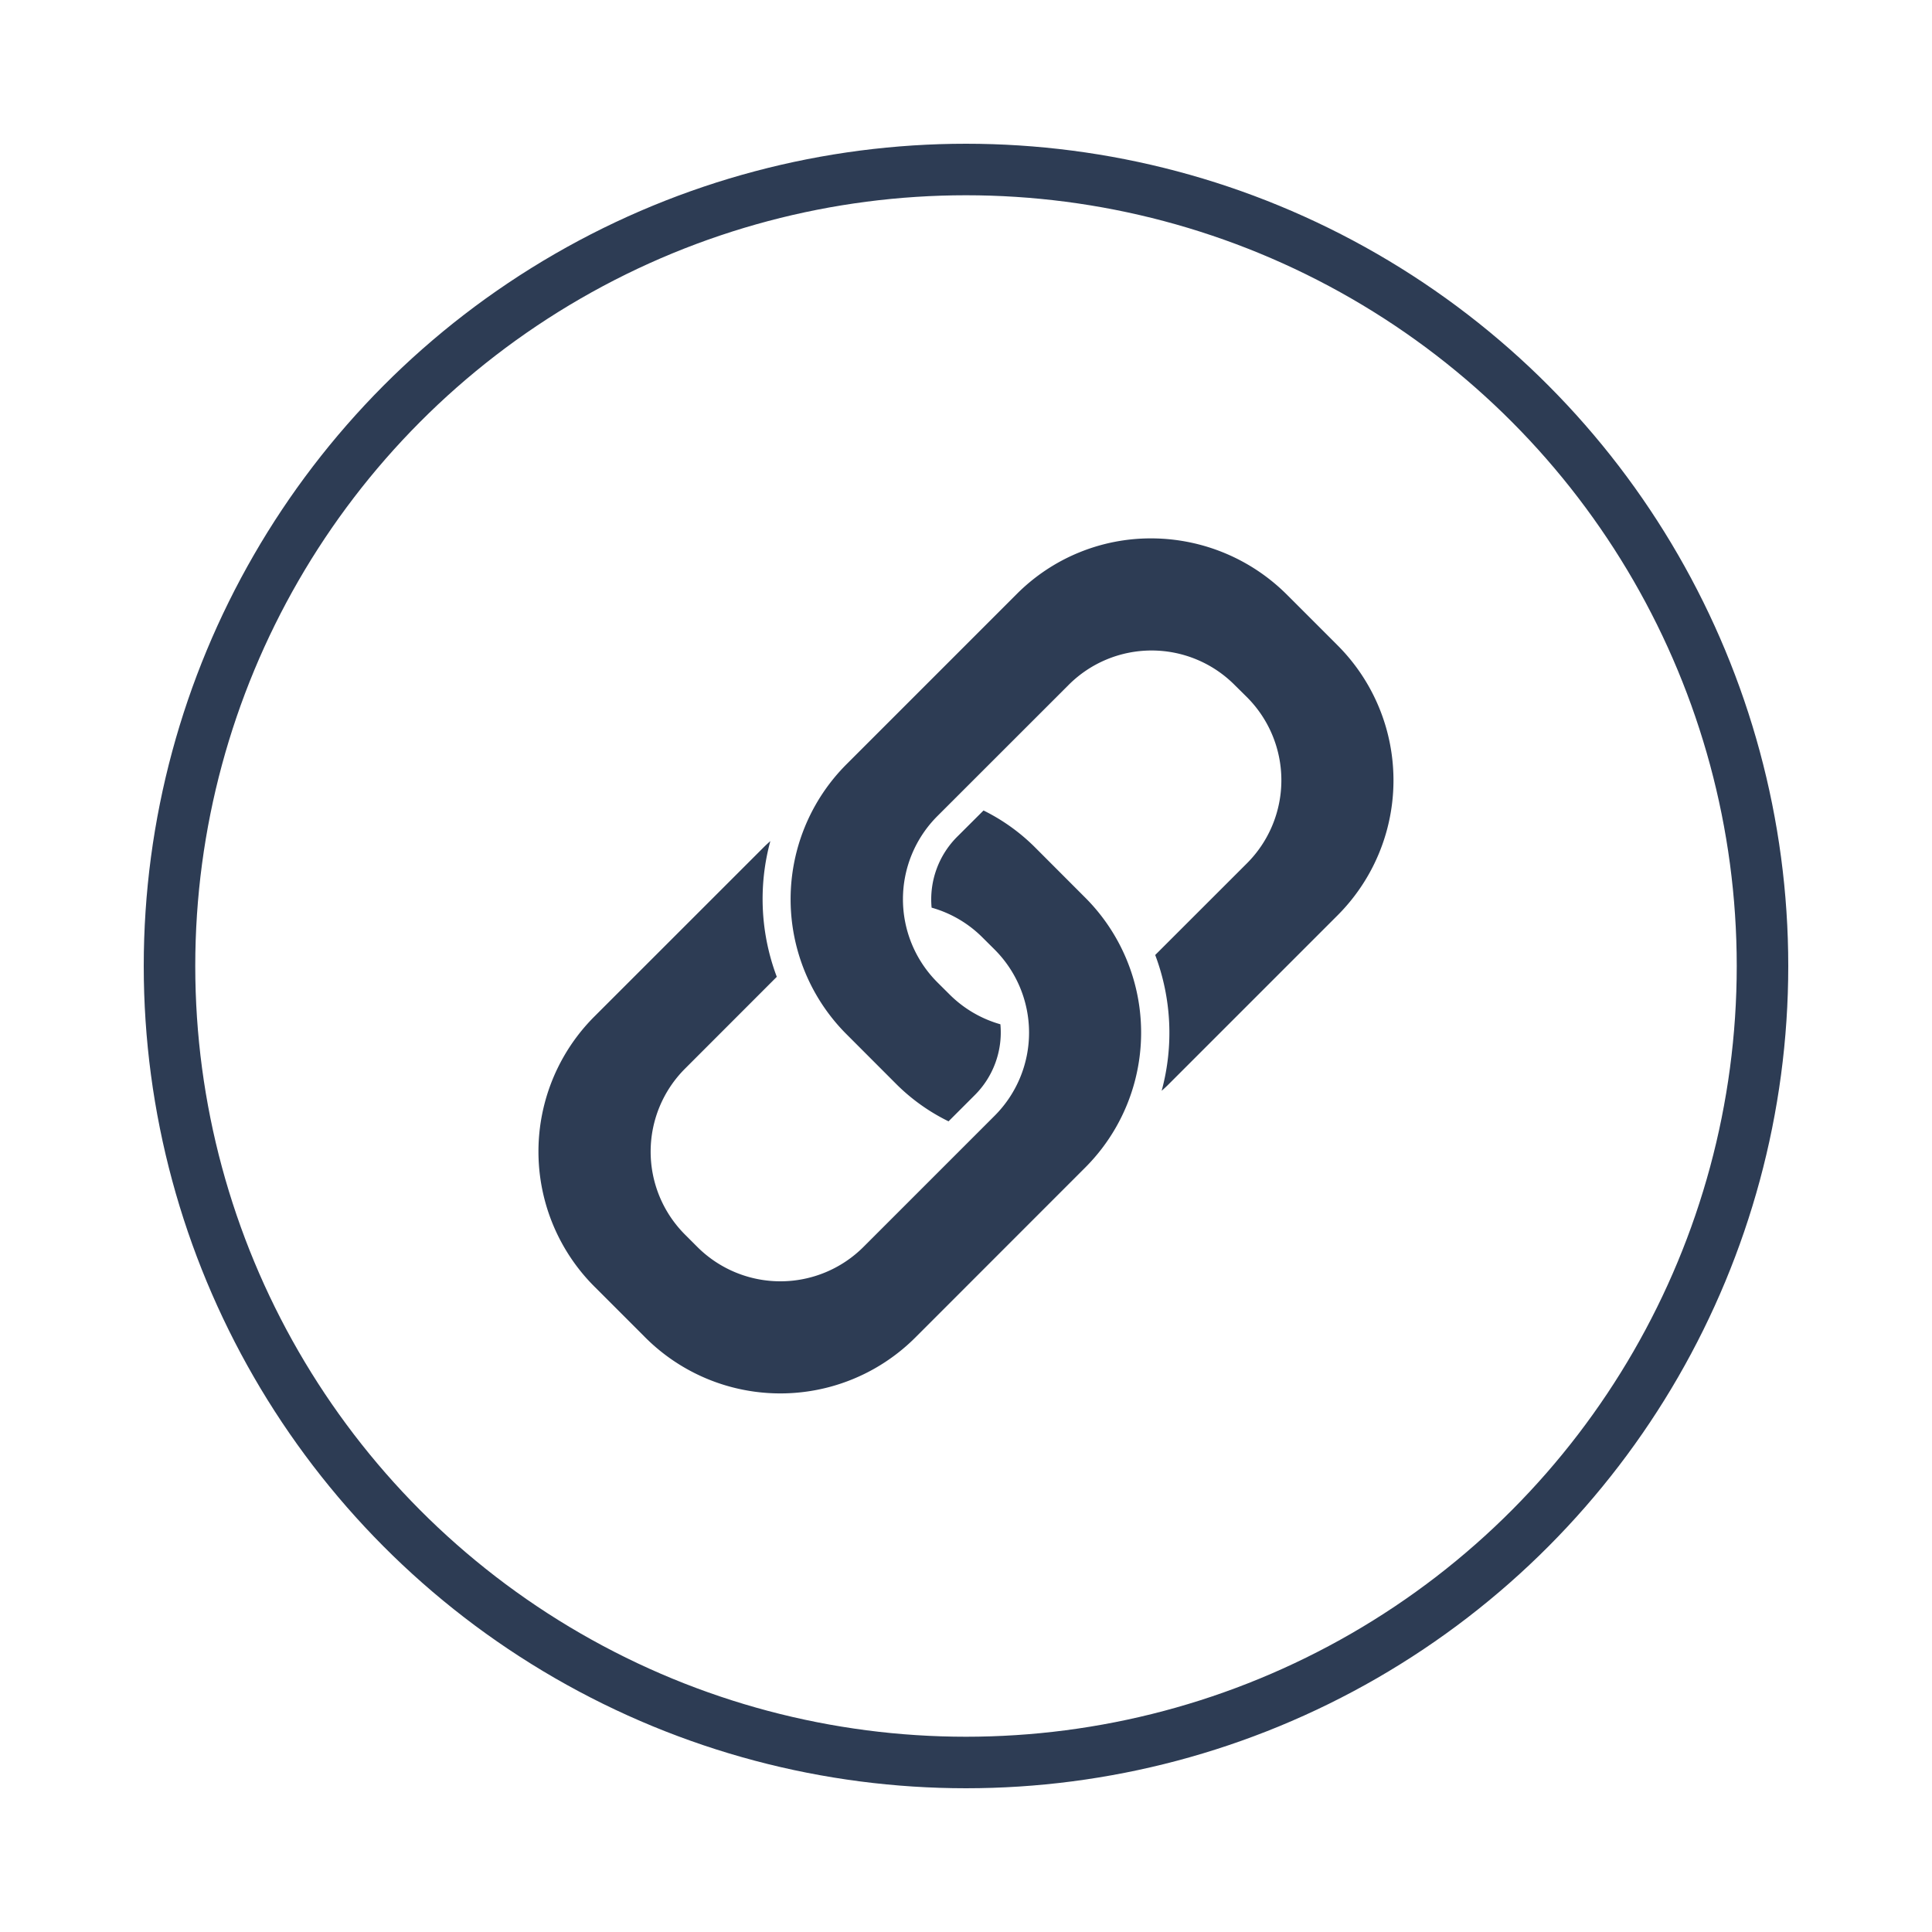
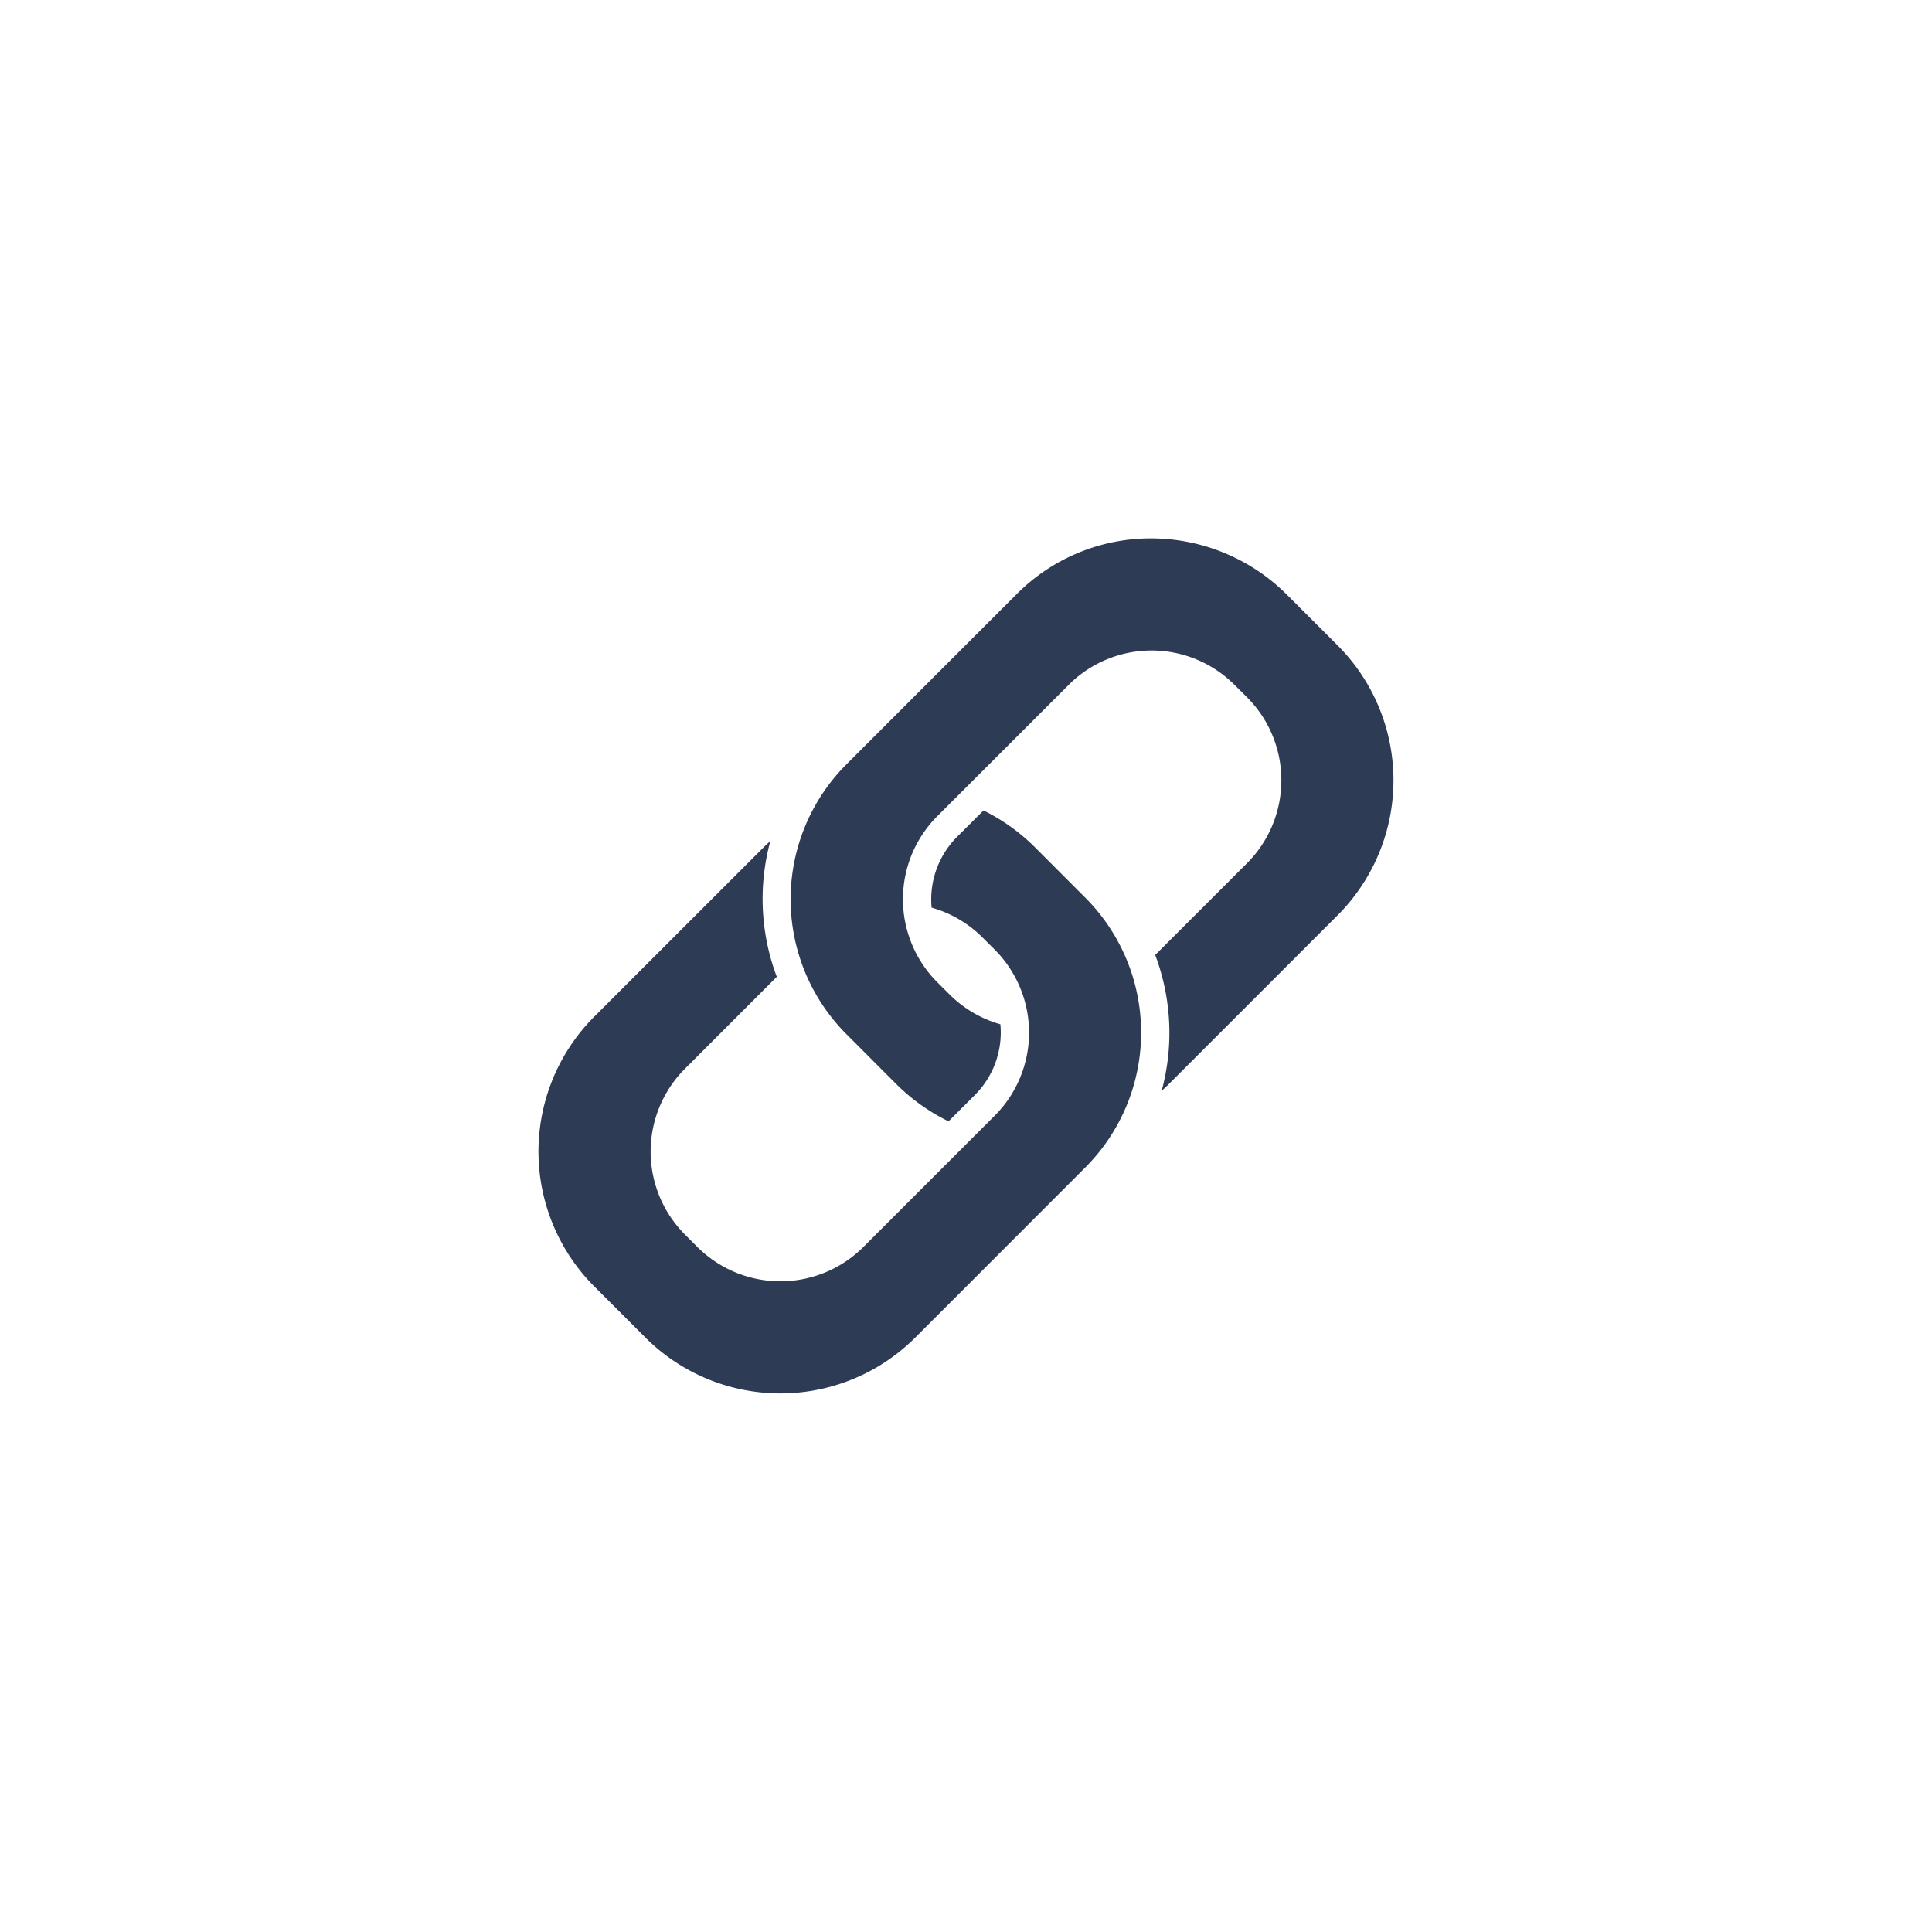
<svg xmlns="http://www.w3.org/2000/svg" id="Layer_1" data-name="Layer 1" width="300" height="300" viewBox="0 0 300 300">
  <defs>
    <style>.cls-1{fill:none;stroke:#2d3c54;stroke-miterlimit:10;stroke-width:8px;}.cls-2{fill:#2d3c54;}</style>
  </defs>
-   <circle class="cls-1" cx="150" cy="150" r="123.68" />
  <g id="layer2">
    <path id="path5294" class="cls-2" d="M178.87,83.6a29.38,29.38,0,0,0-21,8.65l-26.47,26.47a29.65,29.65,0,0,0,.17,42l7.67,7.68a30.38,30.38,0,0,0,8.05,5.72l4-4a13.74,13.74,0,0,0,4.05-11.07,18.19,18.19,0,0,1-7.91-4.65l-1.85-1.84a18.25,18.25,0,0,1,0-25.86l20.32-20.31a18.2,18.2,0,0,1,25.84,0l1.86,1.84a18.24,18.24,0,0,1,0,25.85l-14.22,14.21a34.29,34.29,0,0,1,1,21.09c.3-.27.6-.54.89-.82l26.47-26.47a29.65,29.65,0,0,0-.16-42l-7.68-7.68A29.86,29.86,0,0,0,178.87,83.6Zm-30.16,46.25a13.75,13.75,0,0,0-4.05,11.09,18.07,18.07,0,0,1,7.91,4.64l1.85,1.84a18.25,18.25,0,0,1,0,25.86l-20.31,20.31a18.25,18.25,0,0,1-25.86,0l-1.84-1.84a18.22,18.22,0,0,1,0-25.85l14.21-14.22a34.25,34.25,0,0,1-1-21.08c-.3.27-.6.54-.89.82L92.25,157.89a29.65,29.65,0,0,0,.16,42l7.68,7.68a29.65,29.65,0,0,0,42,.16l26.46-26.47a29.64,29.64,0,0,0-.16-42l-7.67-7.68a30.26,30.26,0,0,0-8-5.73Z" />
  </g>
</svg>